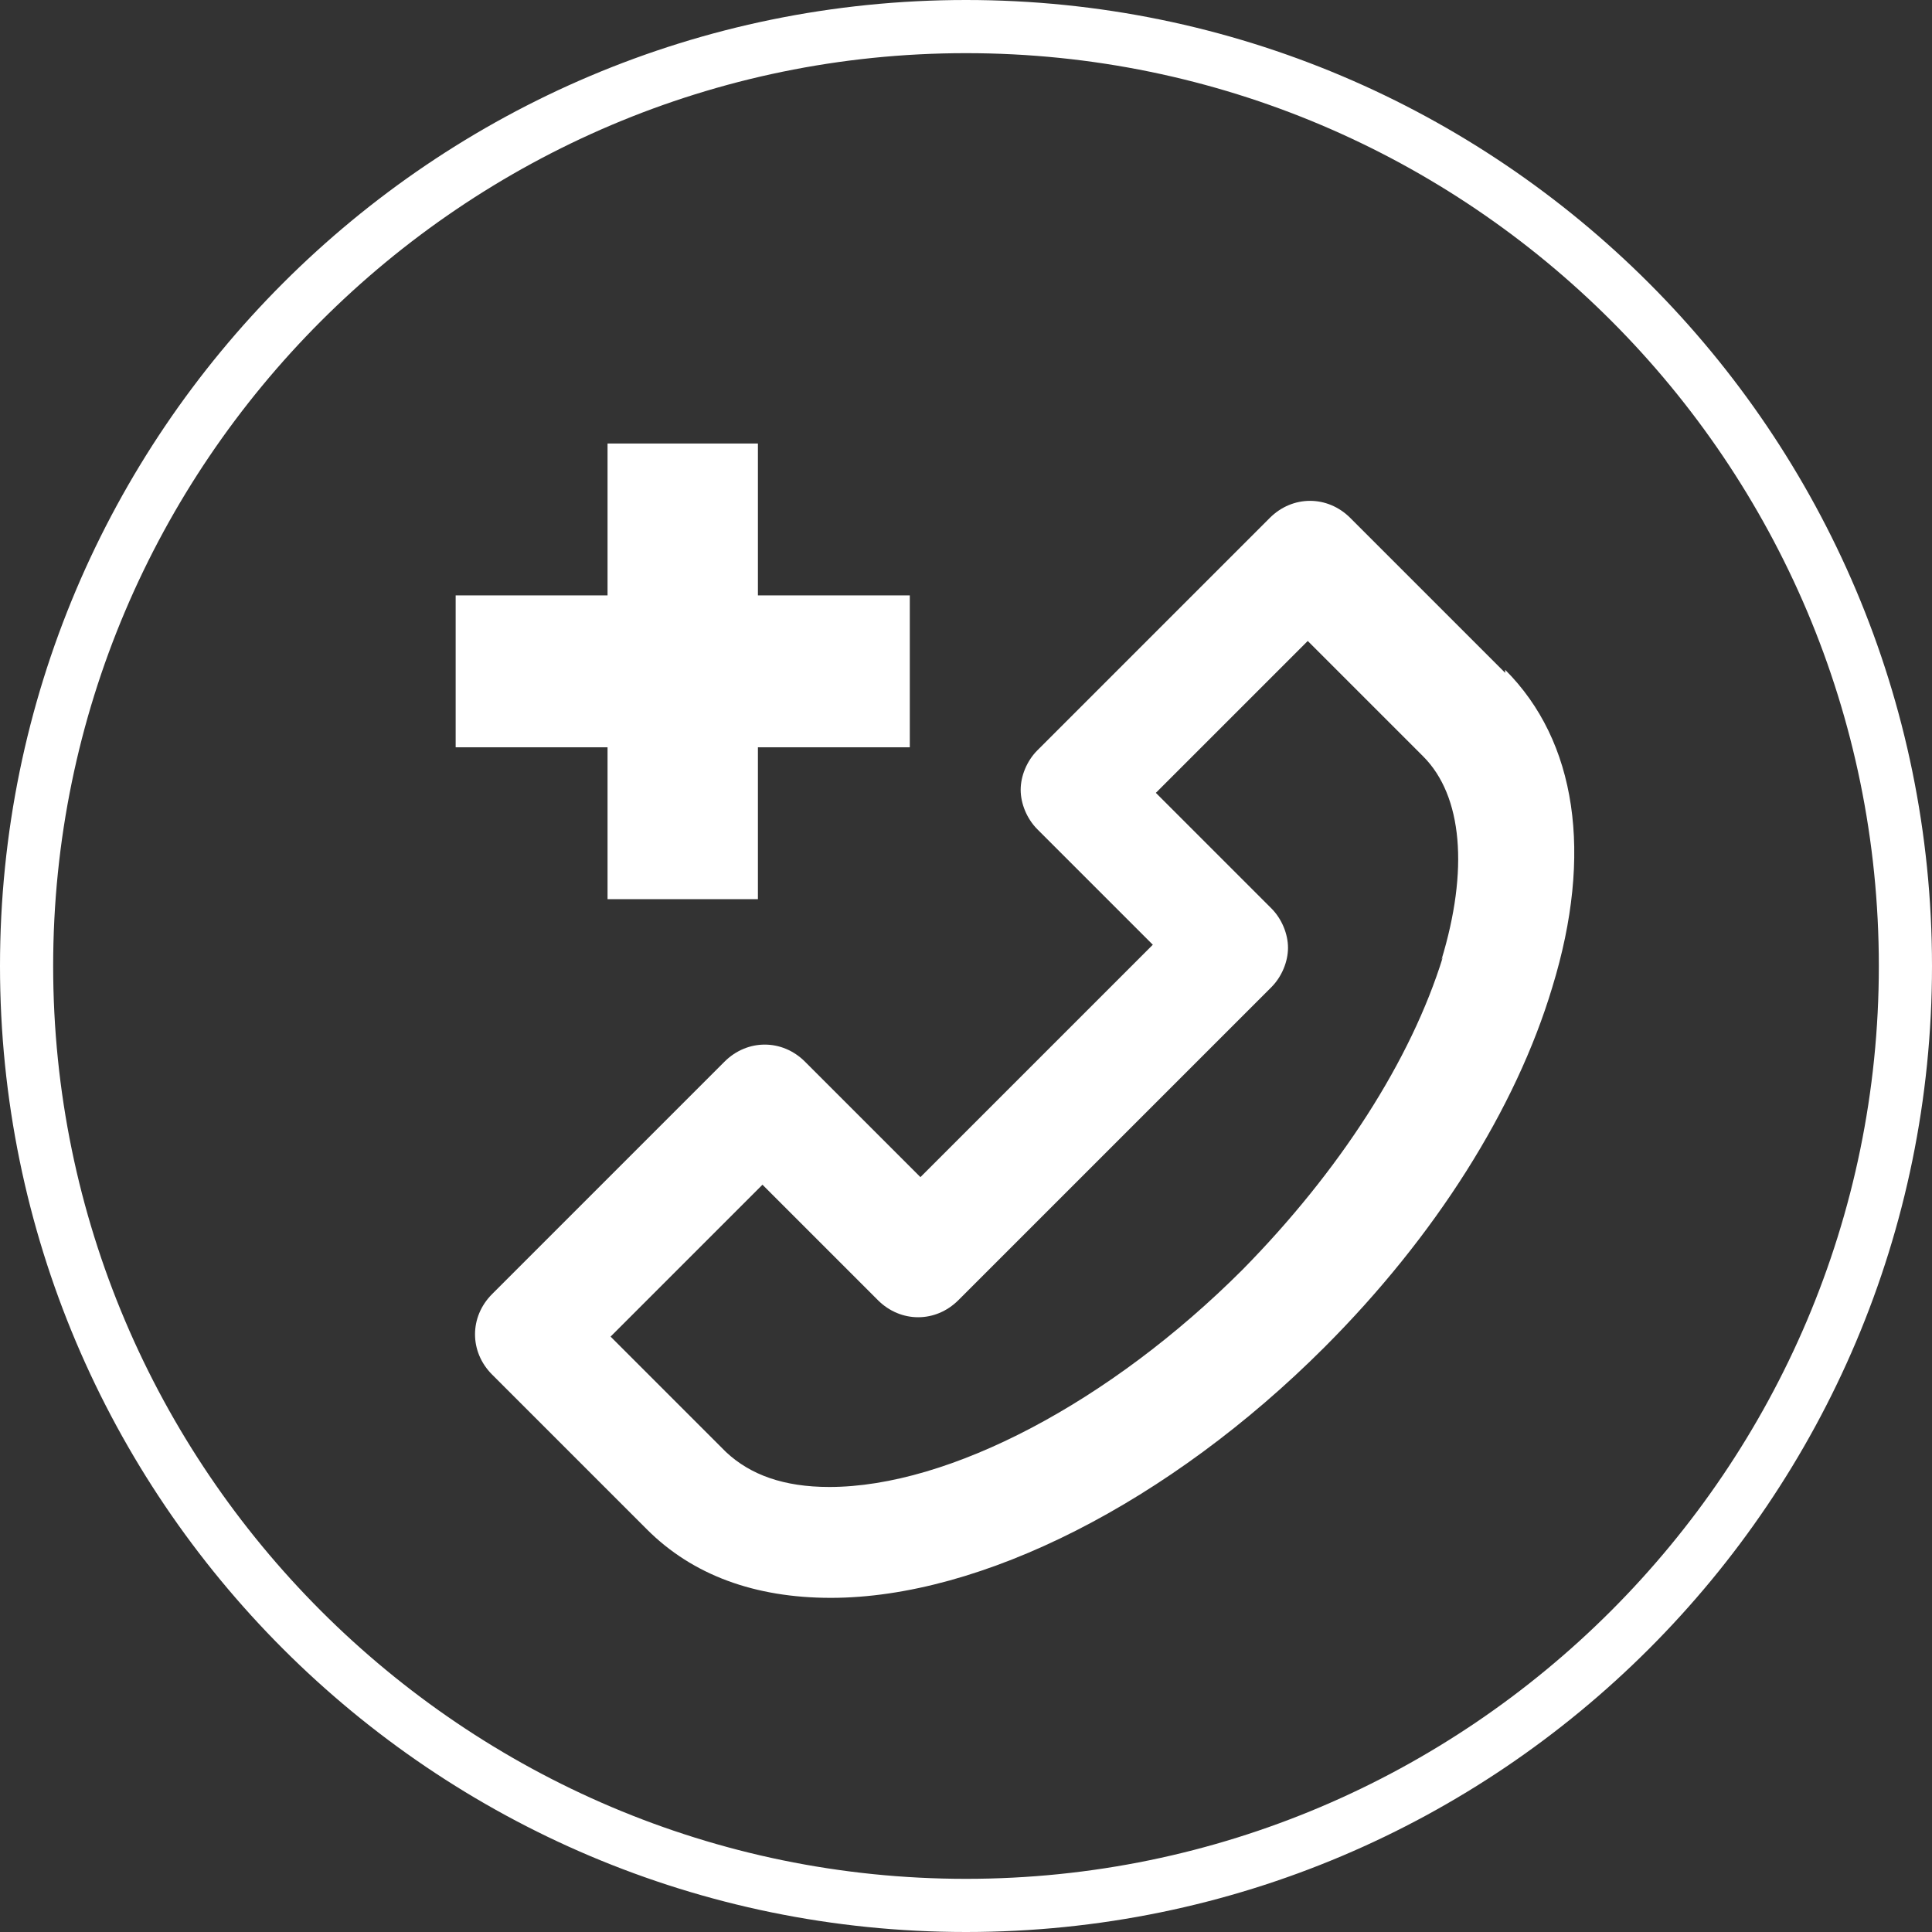
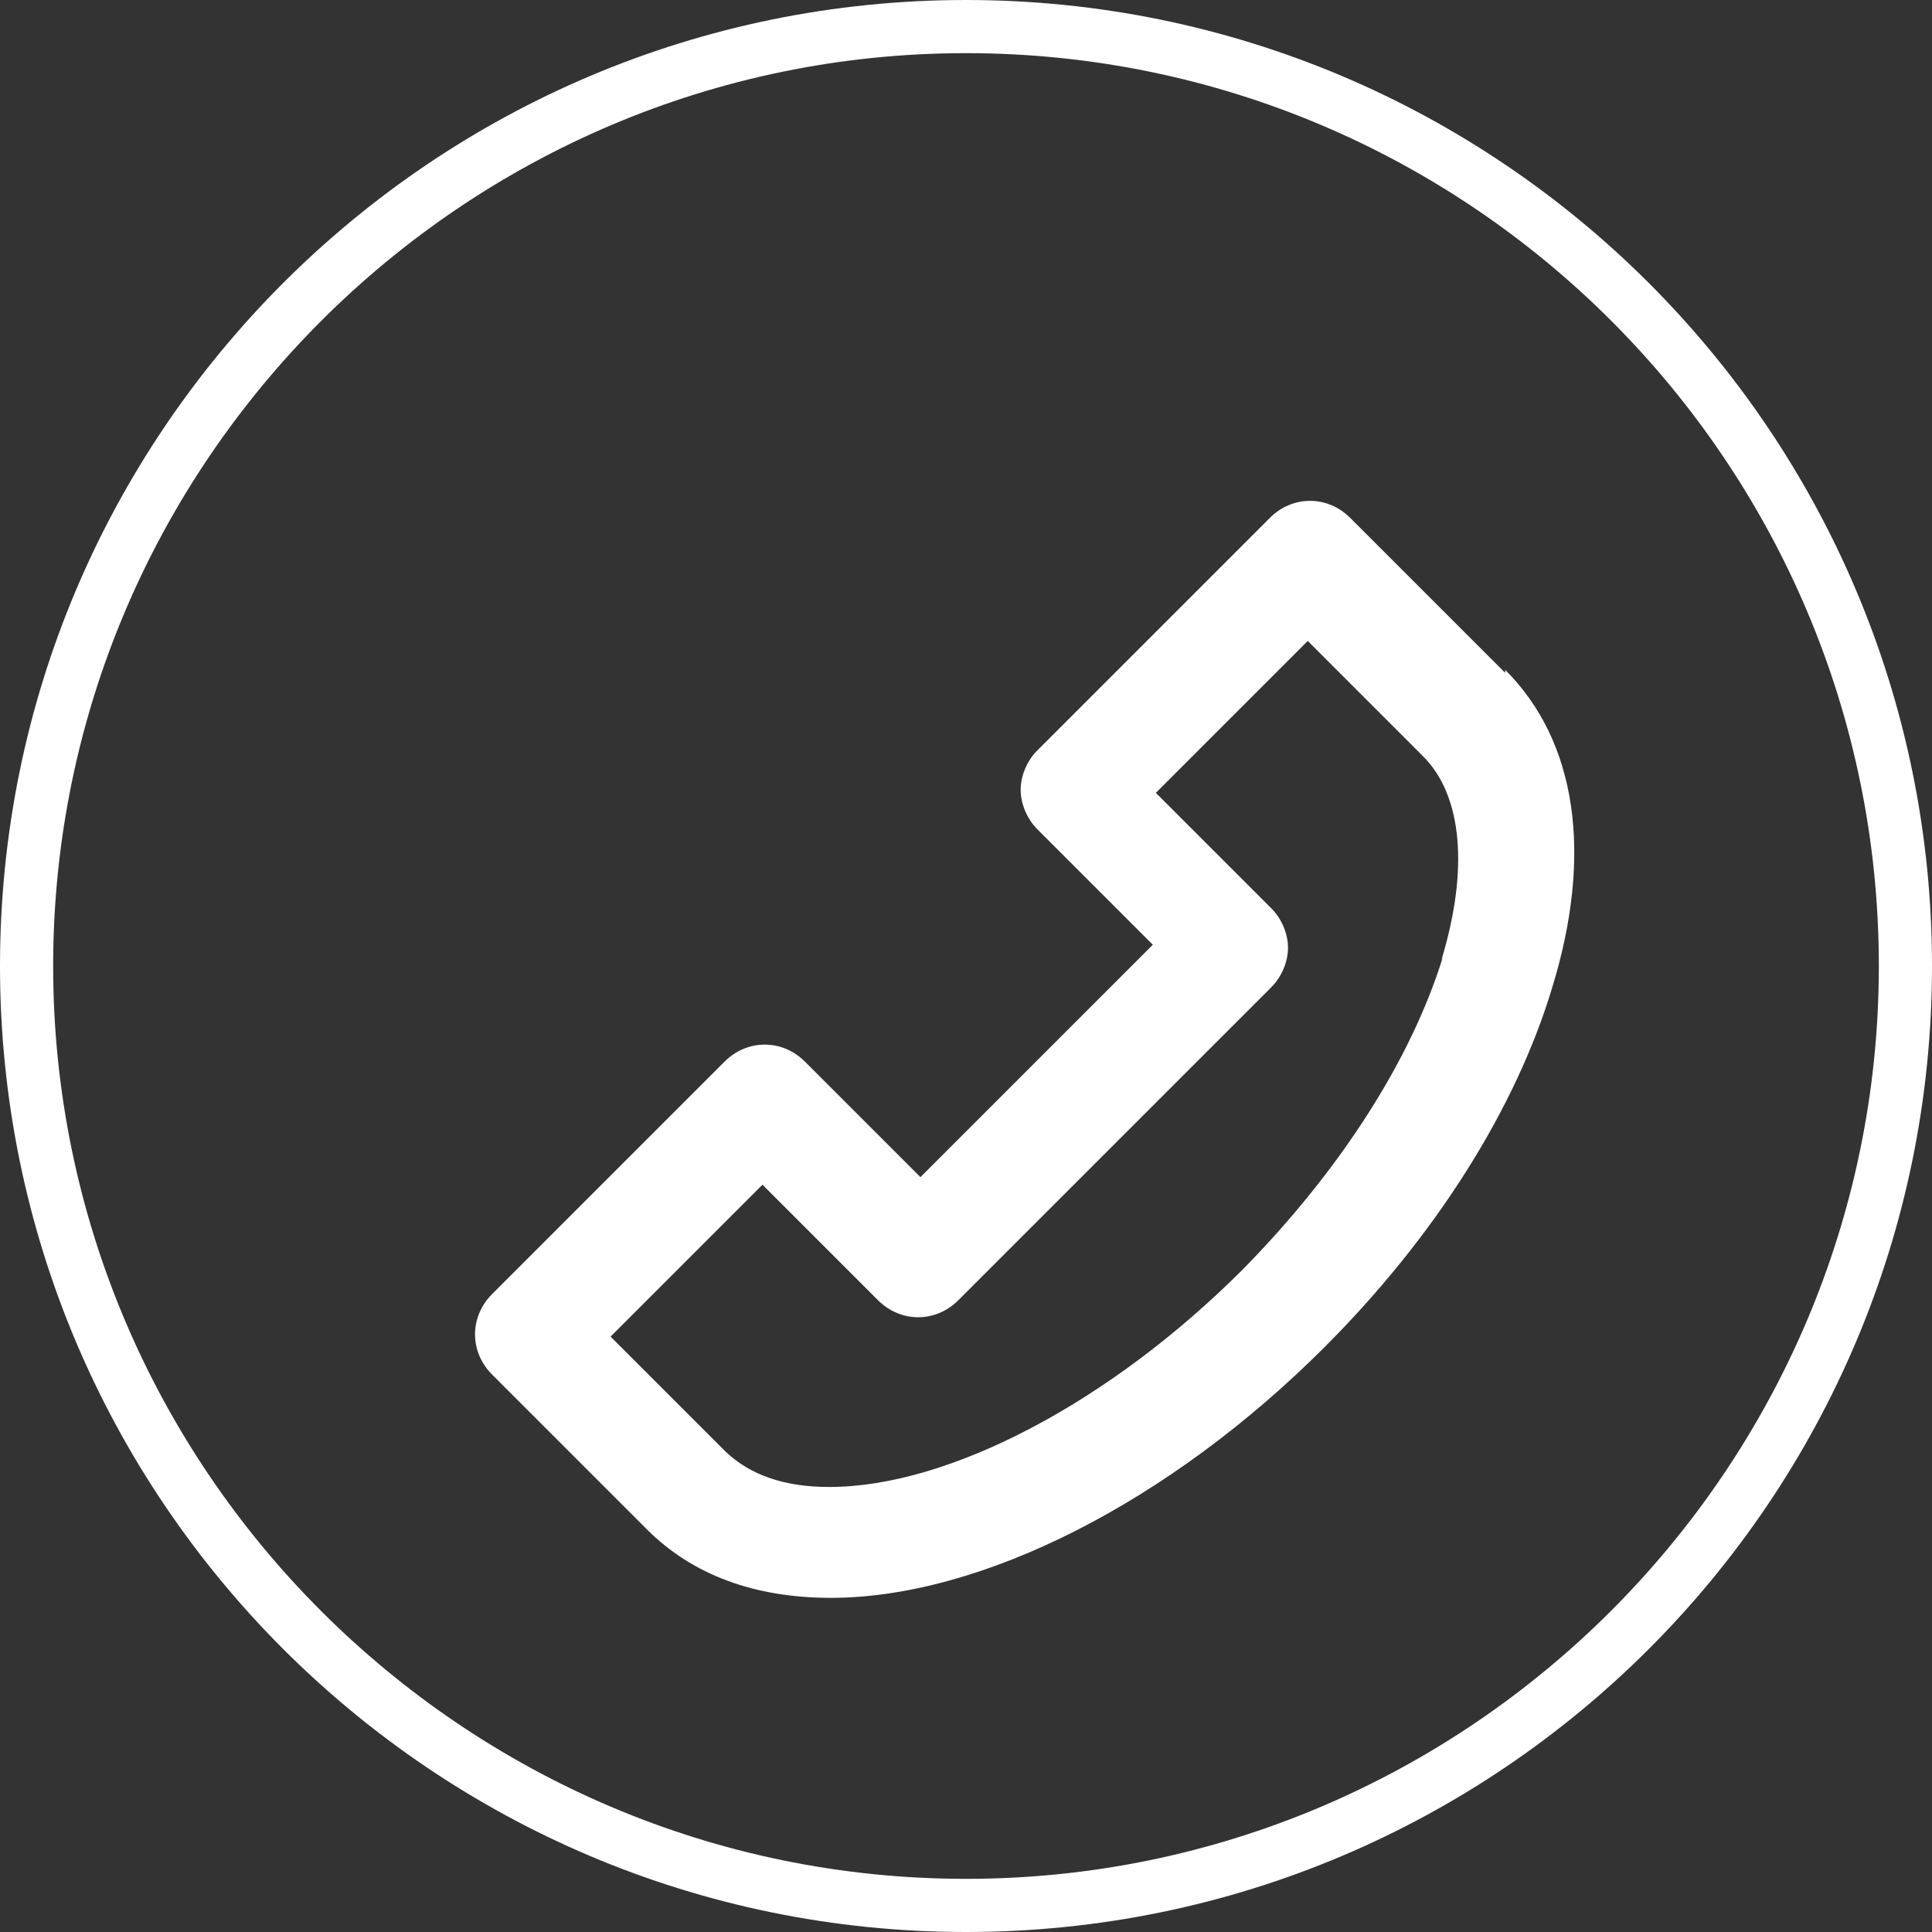
<svg xmlns="http://www.w3.org/2000/svg" id="doctor" width="12.72" height="12.72" viewBox="0 0 12.72 12.72">
  <rect x="0" y="0" width="12.72" height="12.72" fill="#333333" stroke="none" />
  <defs>
    <style>
      .cls-1 {
        fill: #fff;
      }
    </style>
  </defs>
  <path class="cls-1" d="M6.36,12.72C2.85,12.72,0,9.87,0,6.36S2.85,0,6.36,0s6.36,2.85,6.36,6.36-2.85,6.36-6.36,6.36ZM6.36,.35C3.05,.35,.35,3.05,.35,6.36s2.7,6.01,6.01,6.01,6.01-2.7,6.01-6.01S9.68,.35,6.36,.35Z" />
  <g>
    <path class="cls-1" d="M9.91,4.43l-1.02-1.02c-.15-.15-.38-.15-.53,0l-1.53,1.53c-.07,.07-.11,.17-.11,.26s.04,.19,.11,.26l.76,.76-1.53,1.53-.76-.76c-.15-.15-.38-.15-.53,0l-1.53,1.53c-.15,.15-.15,.38,0,.53l1.02,1.02c.3,.3,.71,.45,1.21,.45,.99,0,2.23-.63,3.25-1.65,.73-.73,1.26-1.57,1.5-2.37,.27-.88,.16-1.62-.31-2.09Zm-.41,1.87c-.21,.68-.68,1.41-1.32,2.06-.87,.87-1.93,1.43-2.72,1.43-.3,0-.52-.08-.68-.23l-.76-.76,1-1,.76,.76c.15,.15,.38,.15,.53,0l2.06-2.06c.07-.07,.11-.17,.11-.26s-.04-.19-.11-.26l-.76-.76,1-1,.76,.76c.26,.26,.3,.75,.12,1.34Z" />
-     <polygon class="cls-1" points="4 5.92 4.99 5.92 4.99 4.92 5.99 4.92 5.99 3.92 4.99 3.92 4.99 2.92 4 2.92 4 3.92 3 3.92 3 4.92 4 4.92 4 5.92" />
  </g>
</svg>